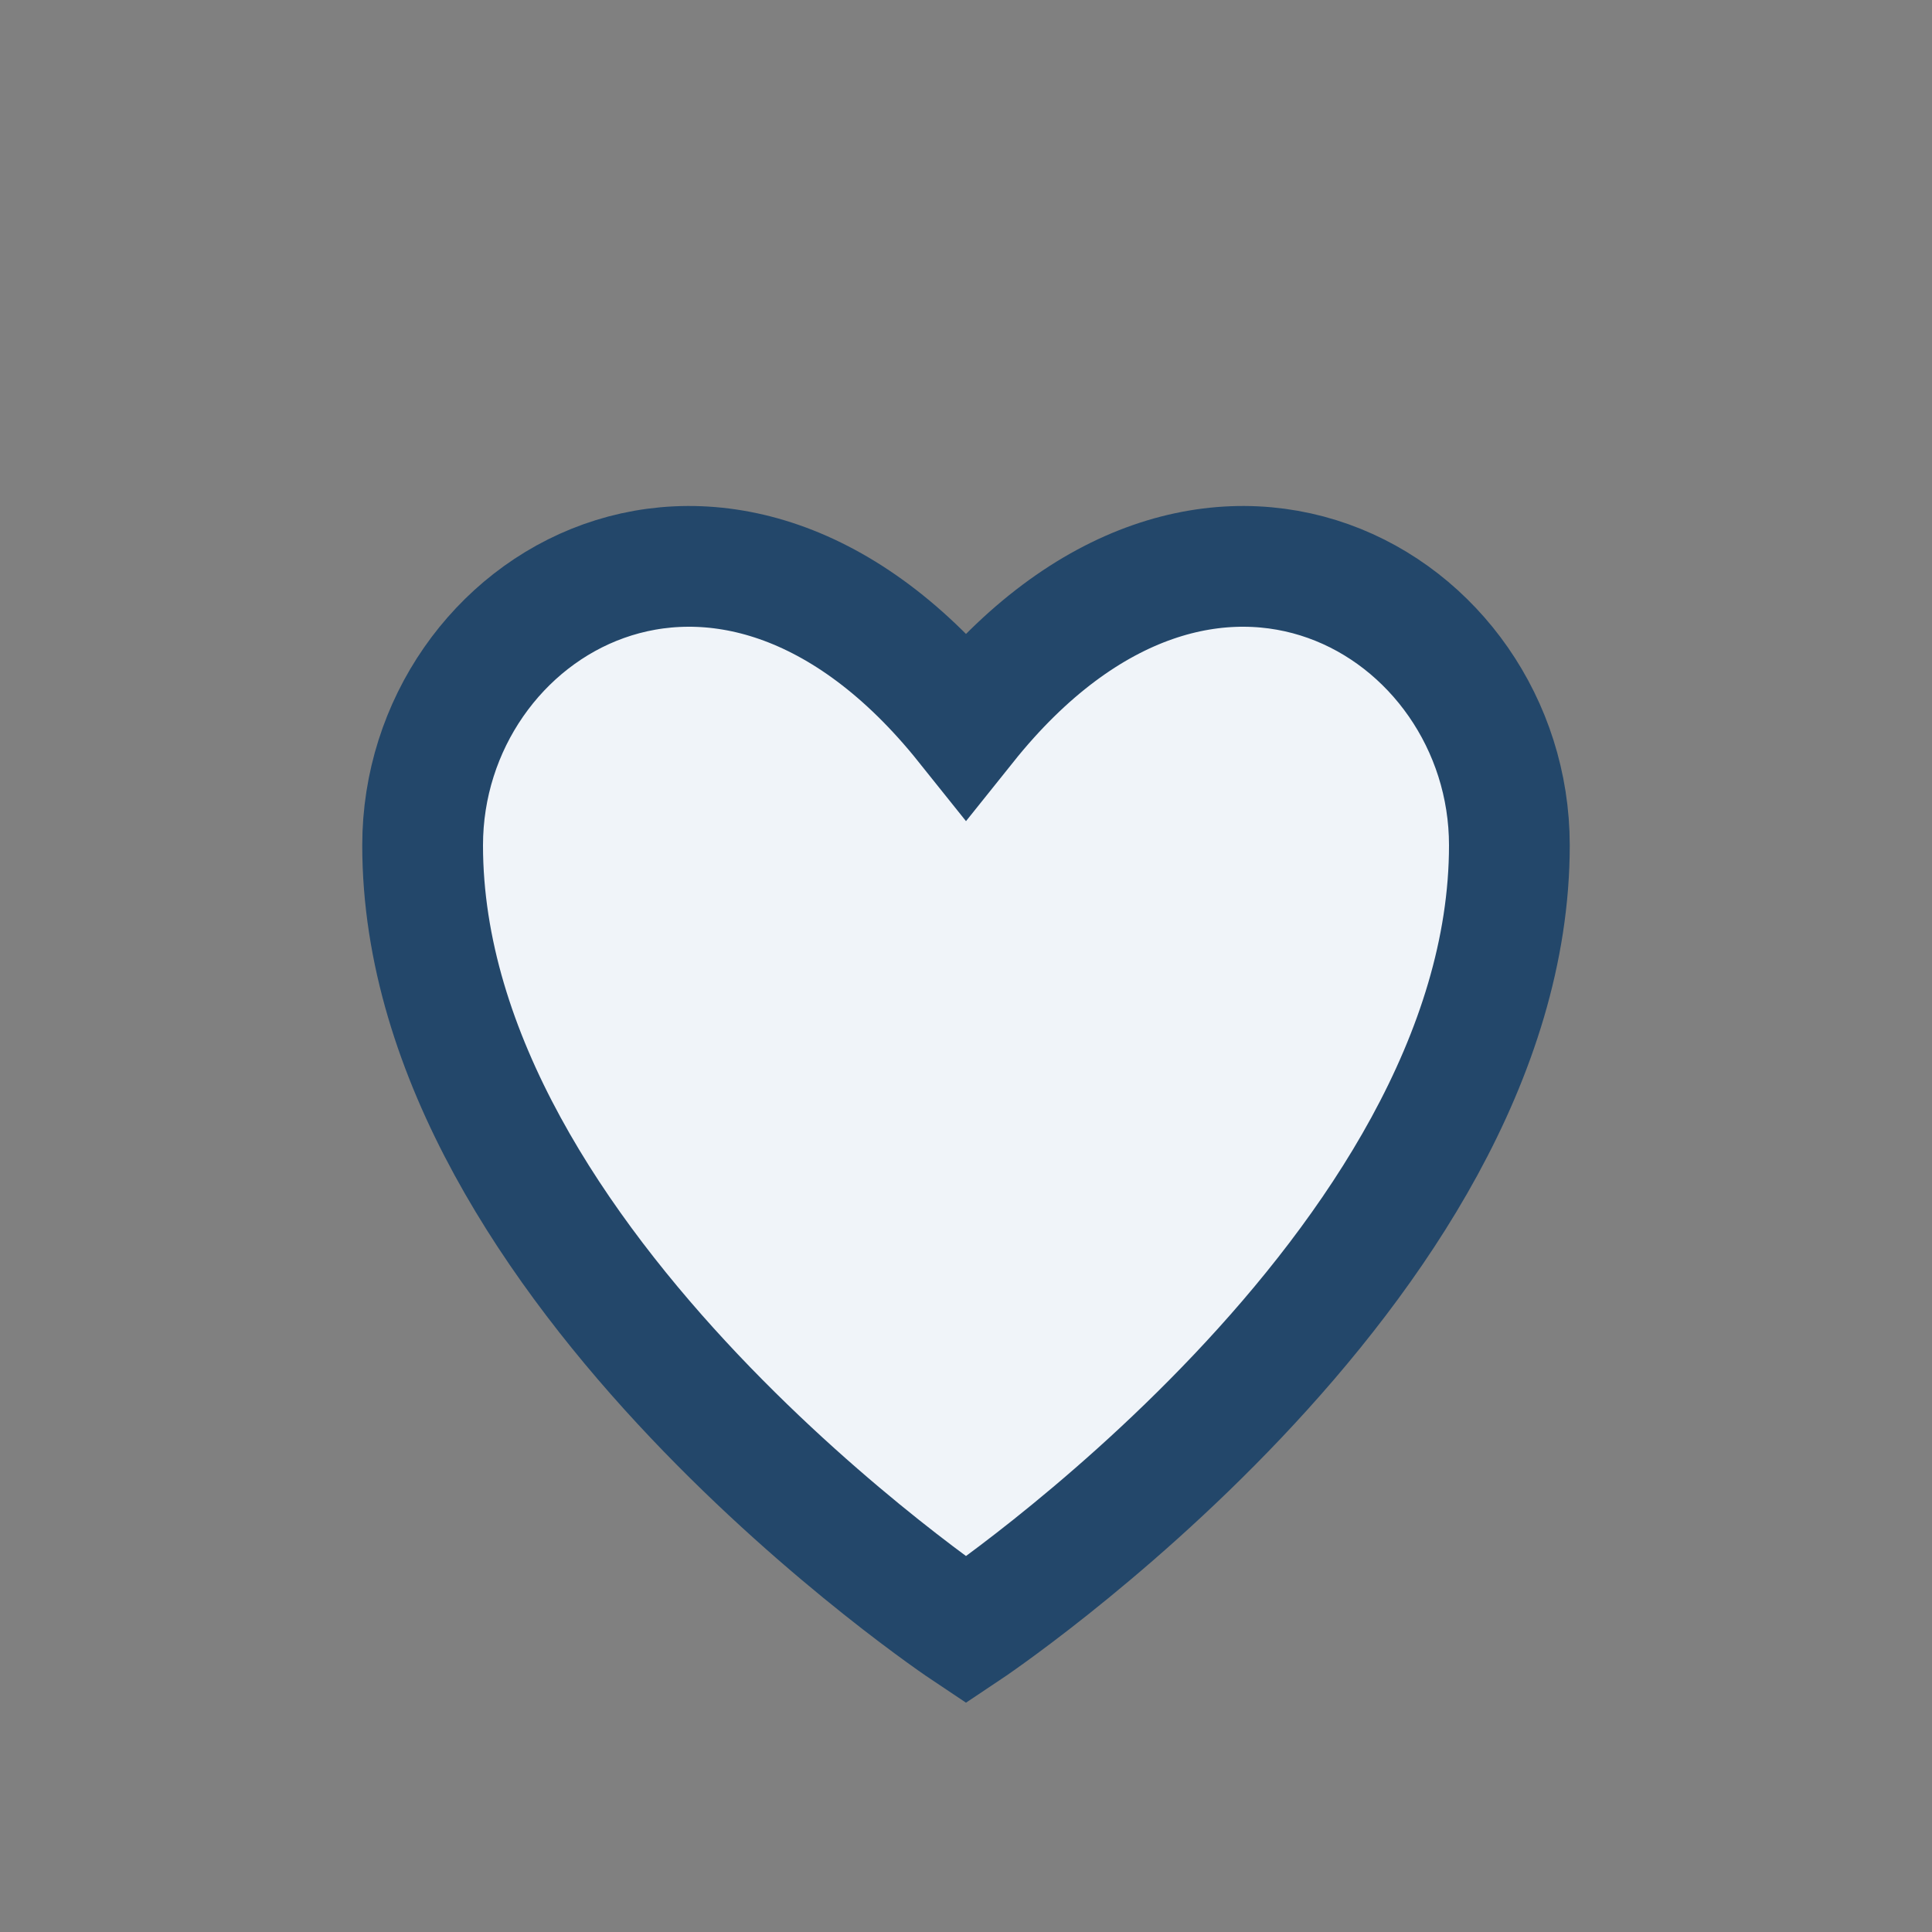
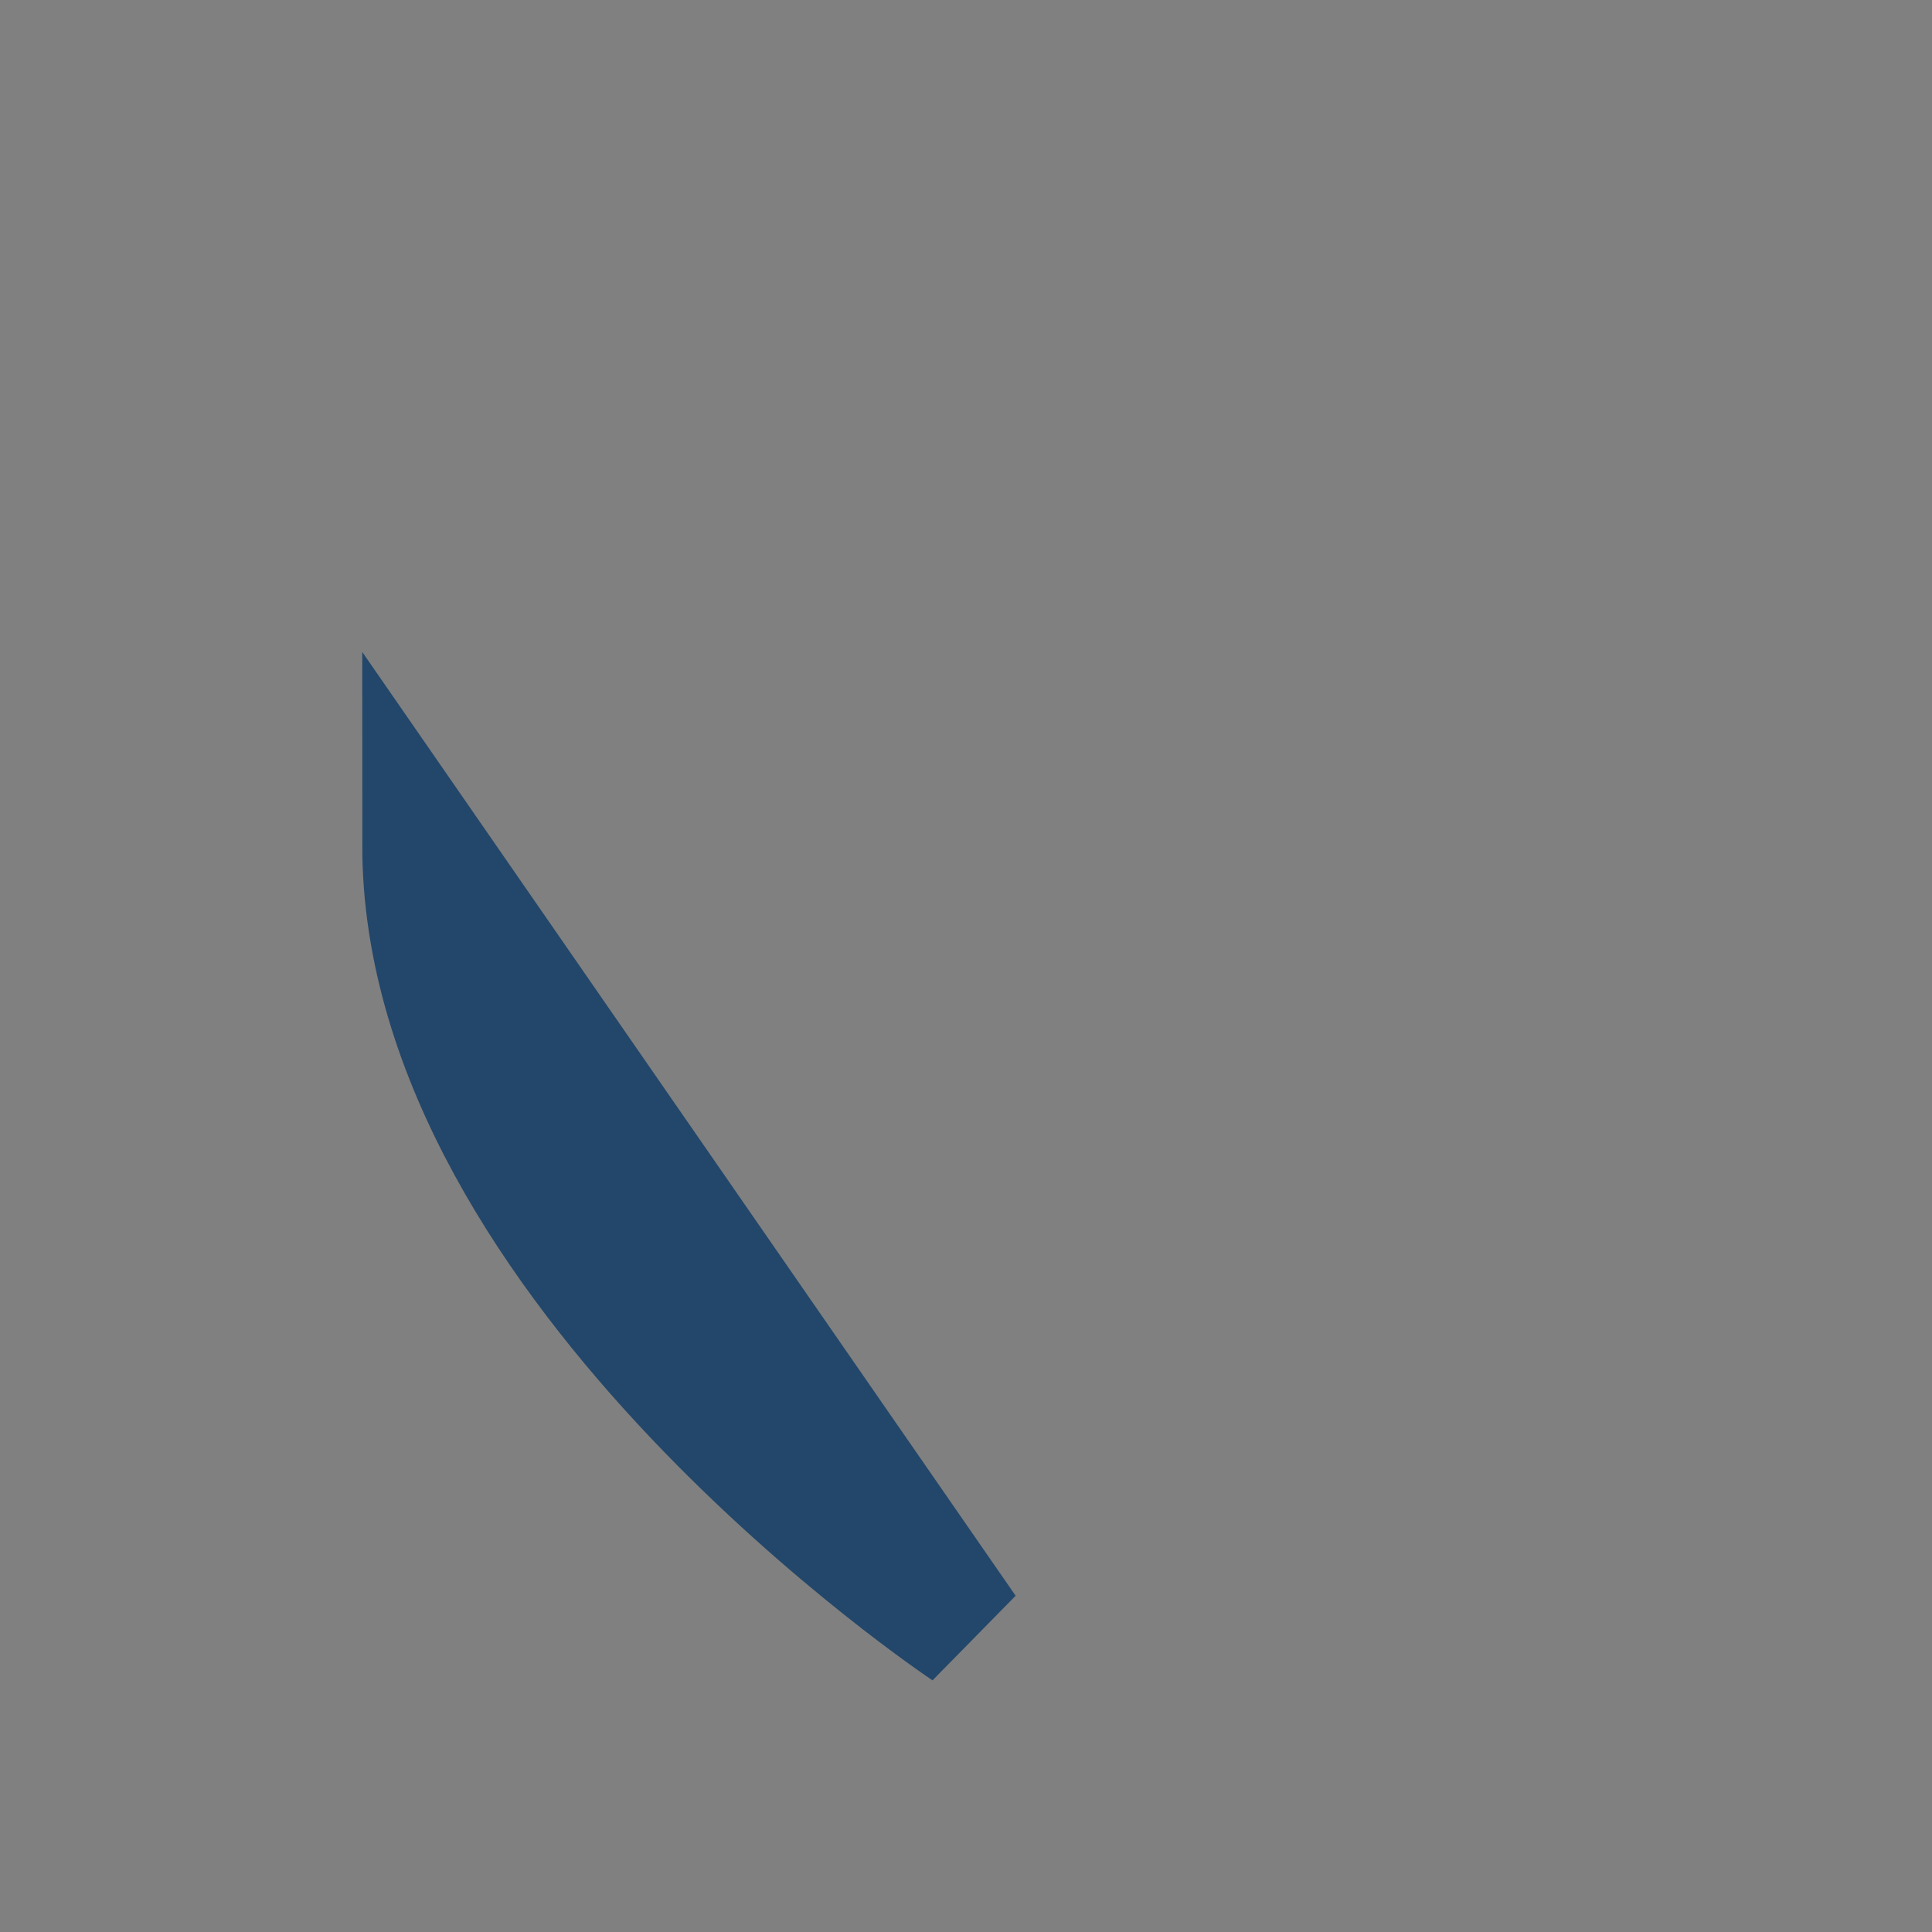
<svg xmlns="http://www.w3.org/2000/svg" width="32" height="32" viewBox="0 0 32 32">
  <rect x="0" y="0" width="32" height="32" fill="#808080" stroke="none" />
-   <path d="M16 27s-9-6-9-13c0-4 5-7 9-2 4-5 9-2 9 2 0 7-9 13-9 13z" fill="#F0F4F9" stroke="#23476A" stroke-width="2" />
+   <path d="M16 27s-9-6-9-13z" fill="#F0F4F9" stroke="#23476A" stroke-width="2" />
</svg>